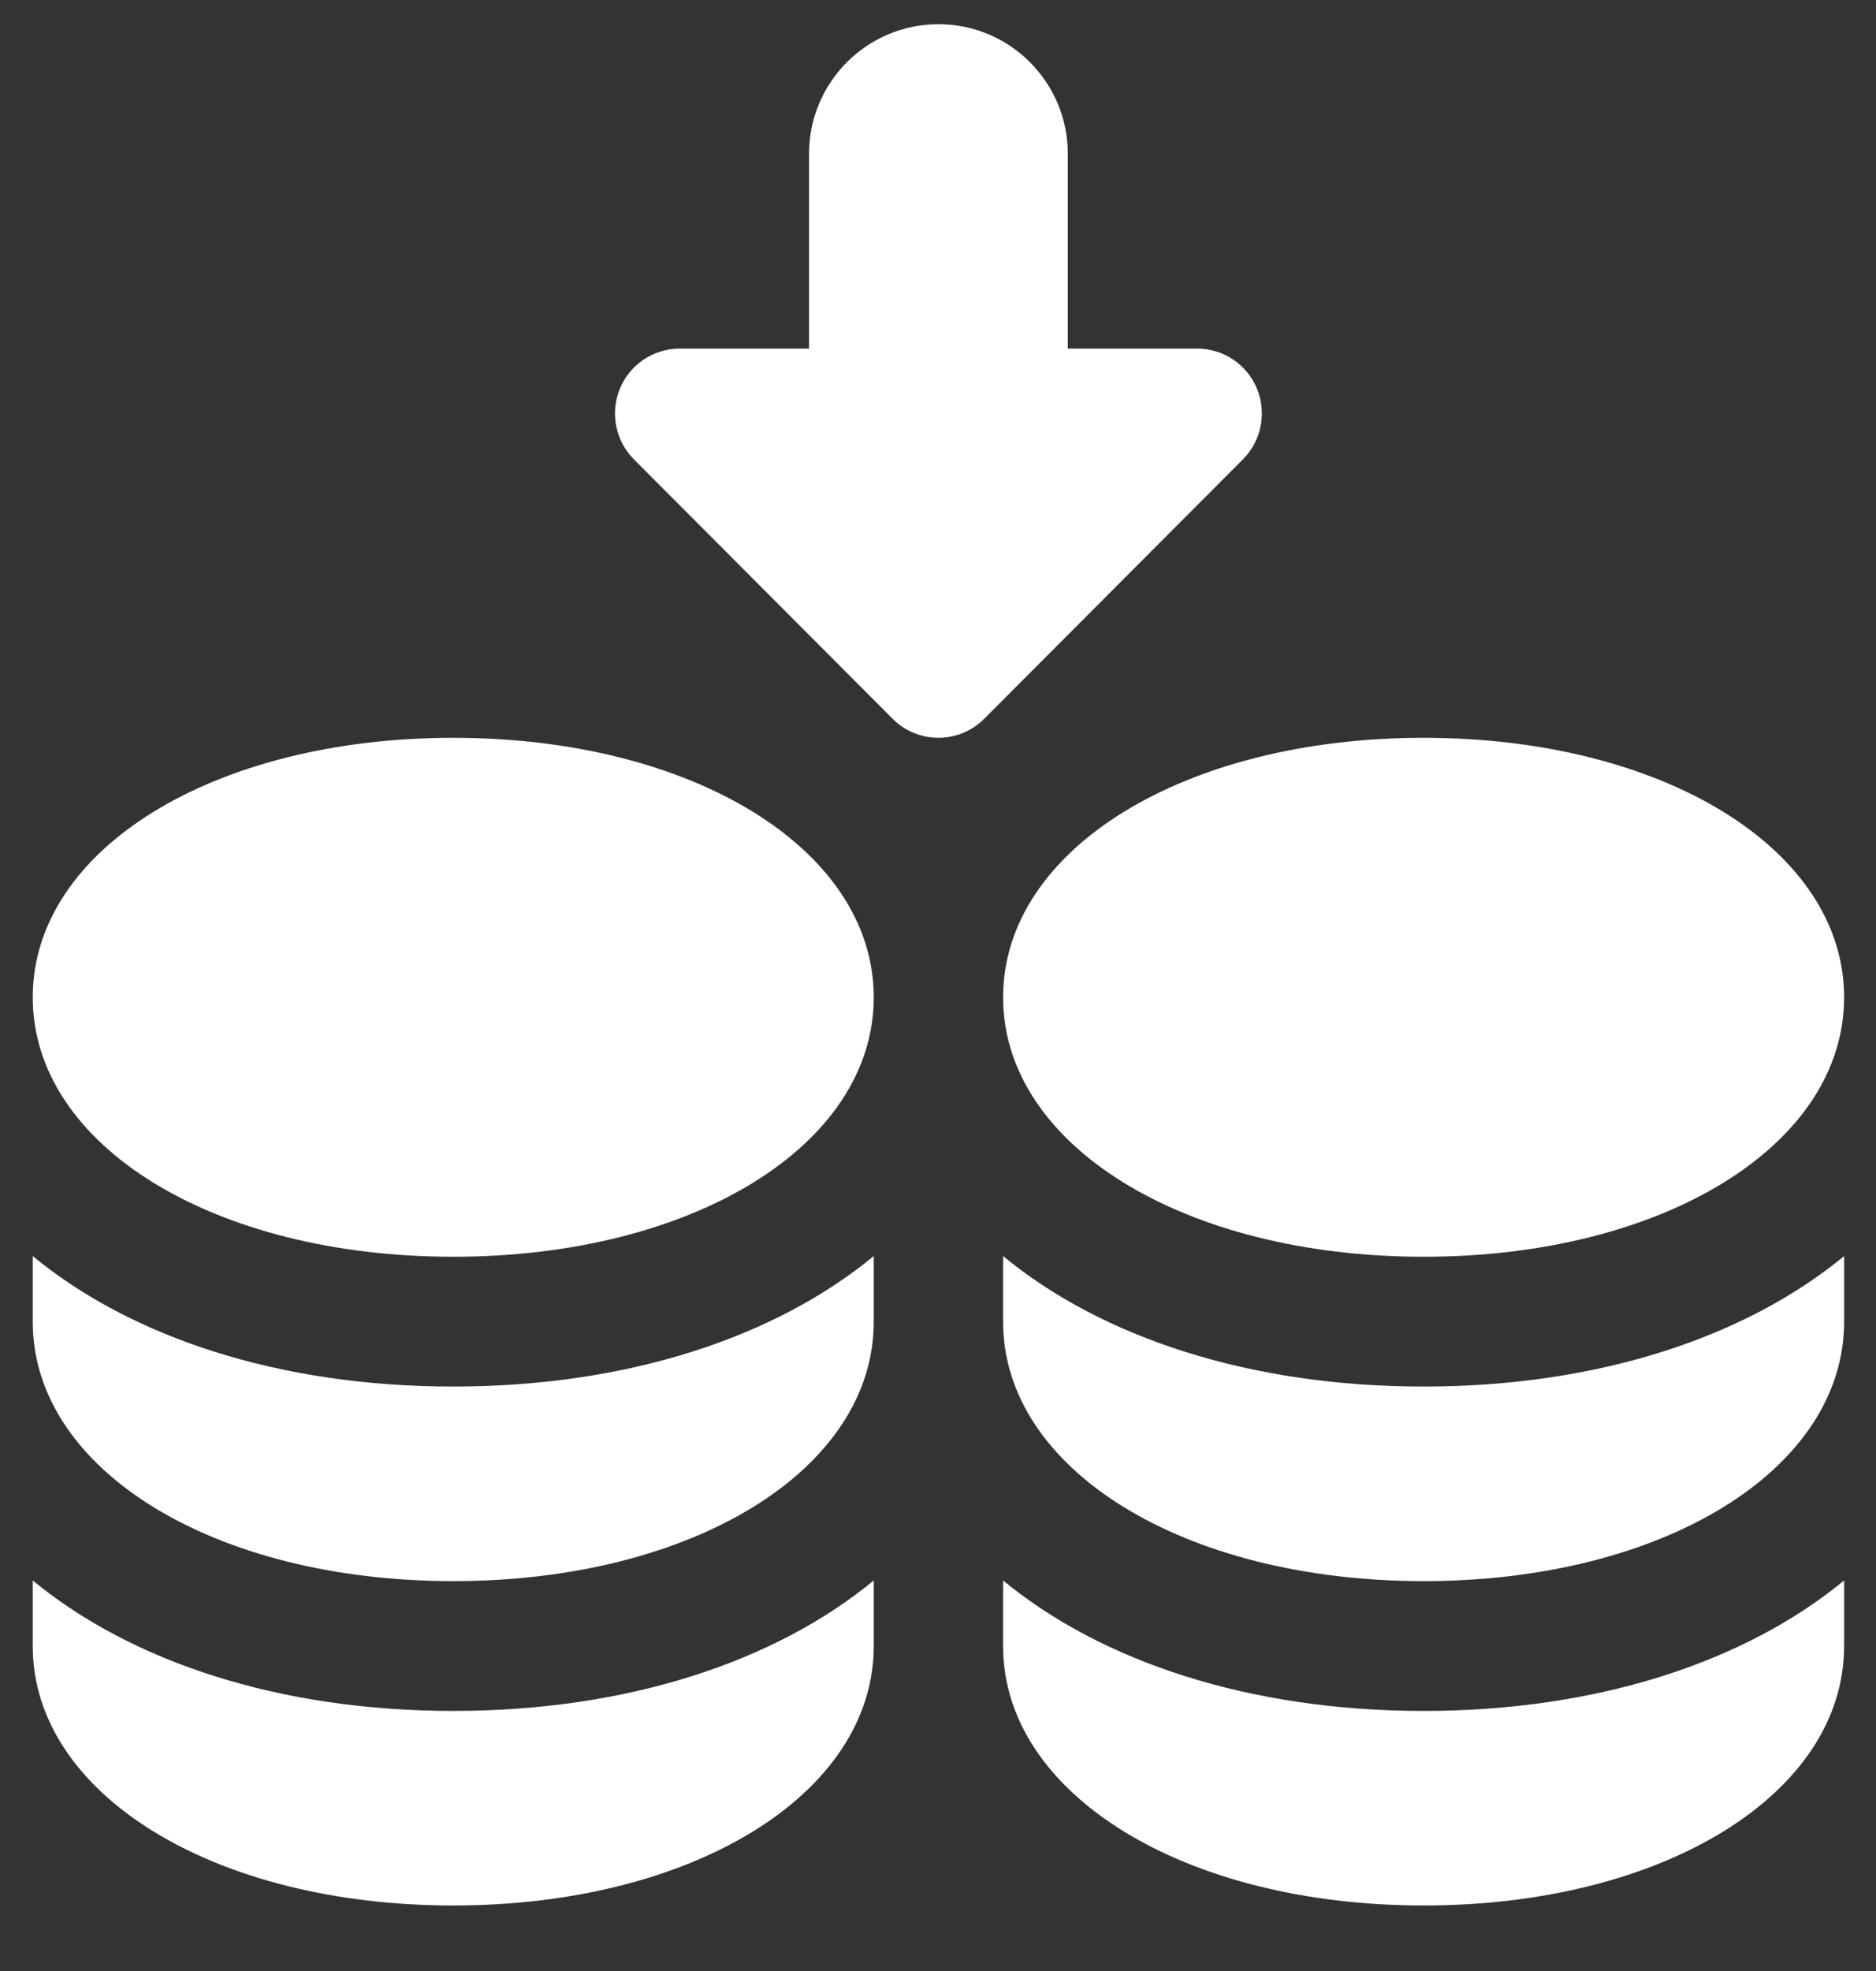
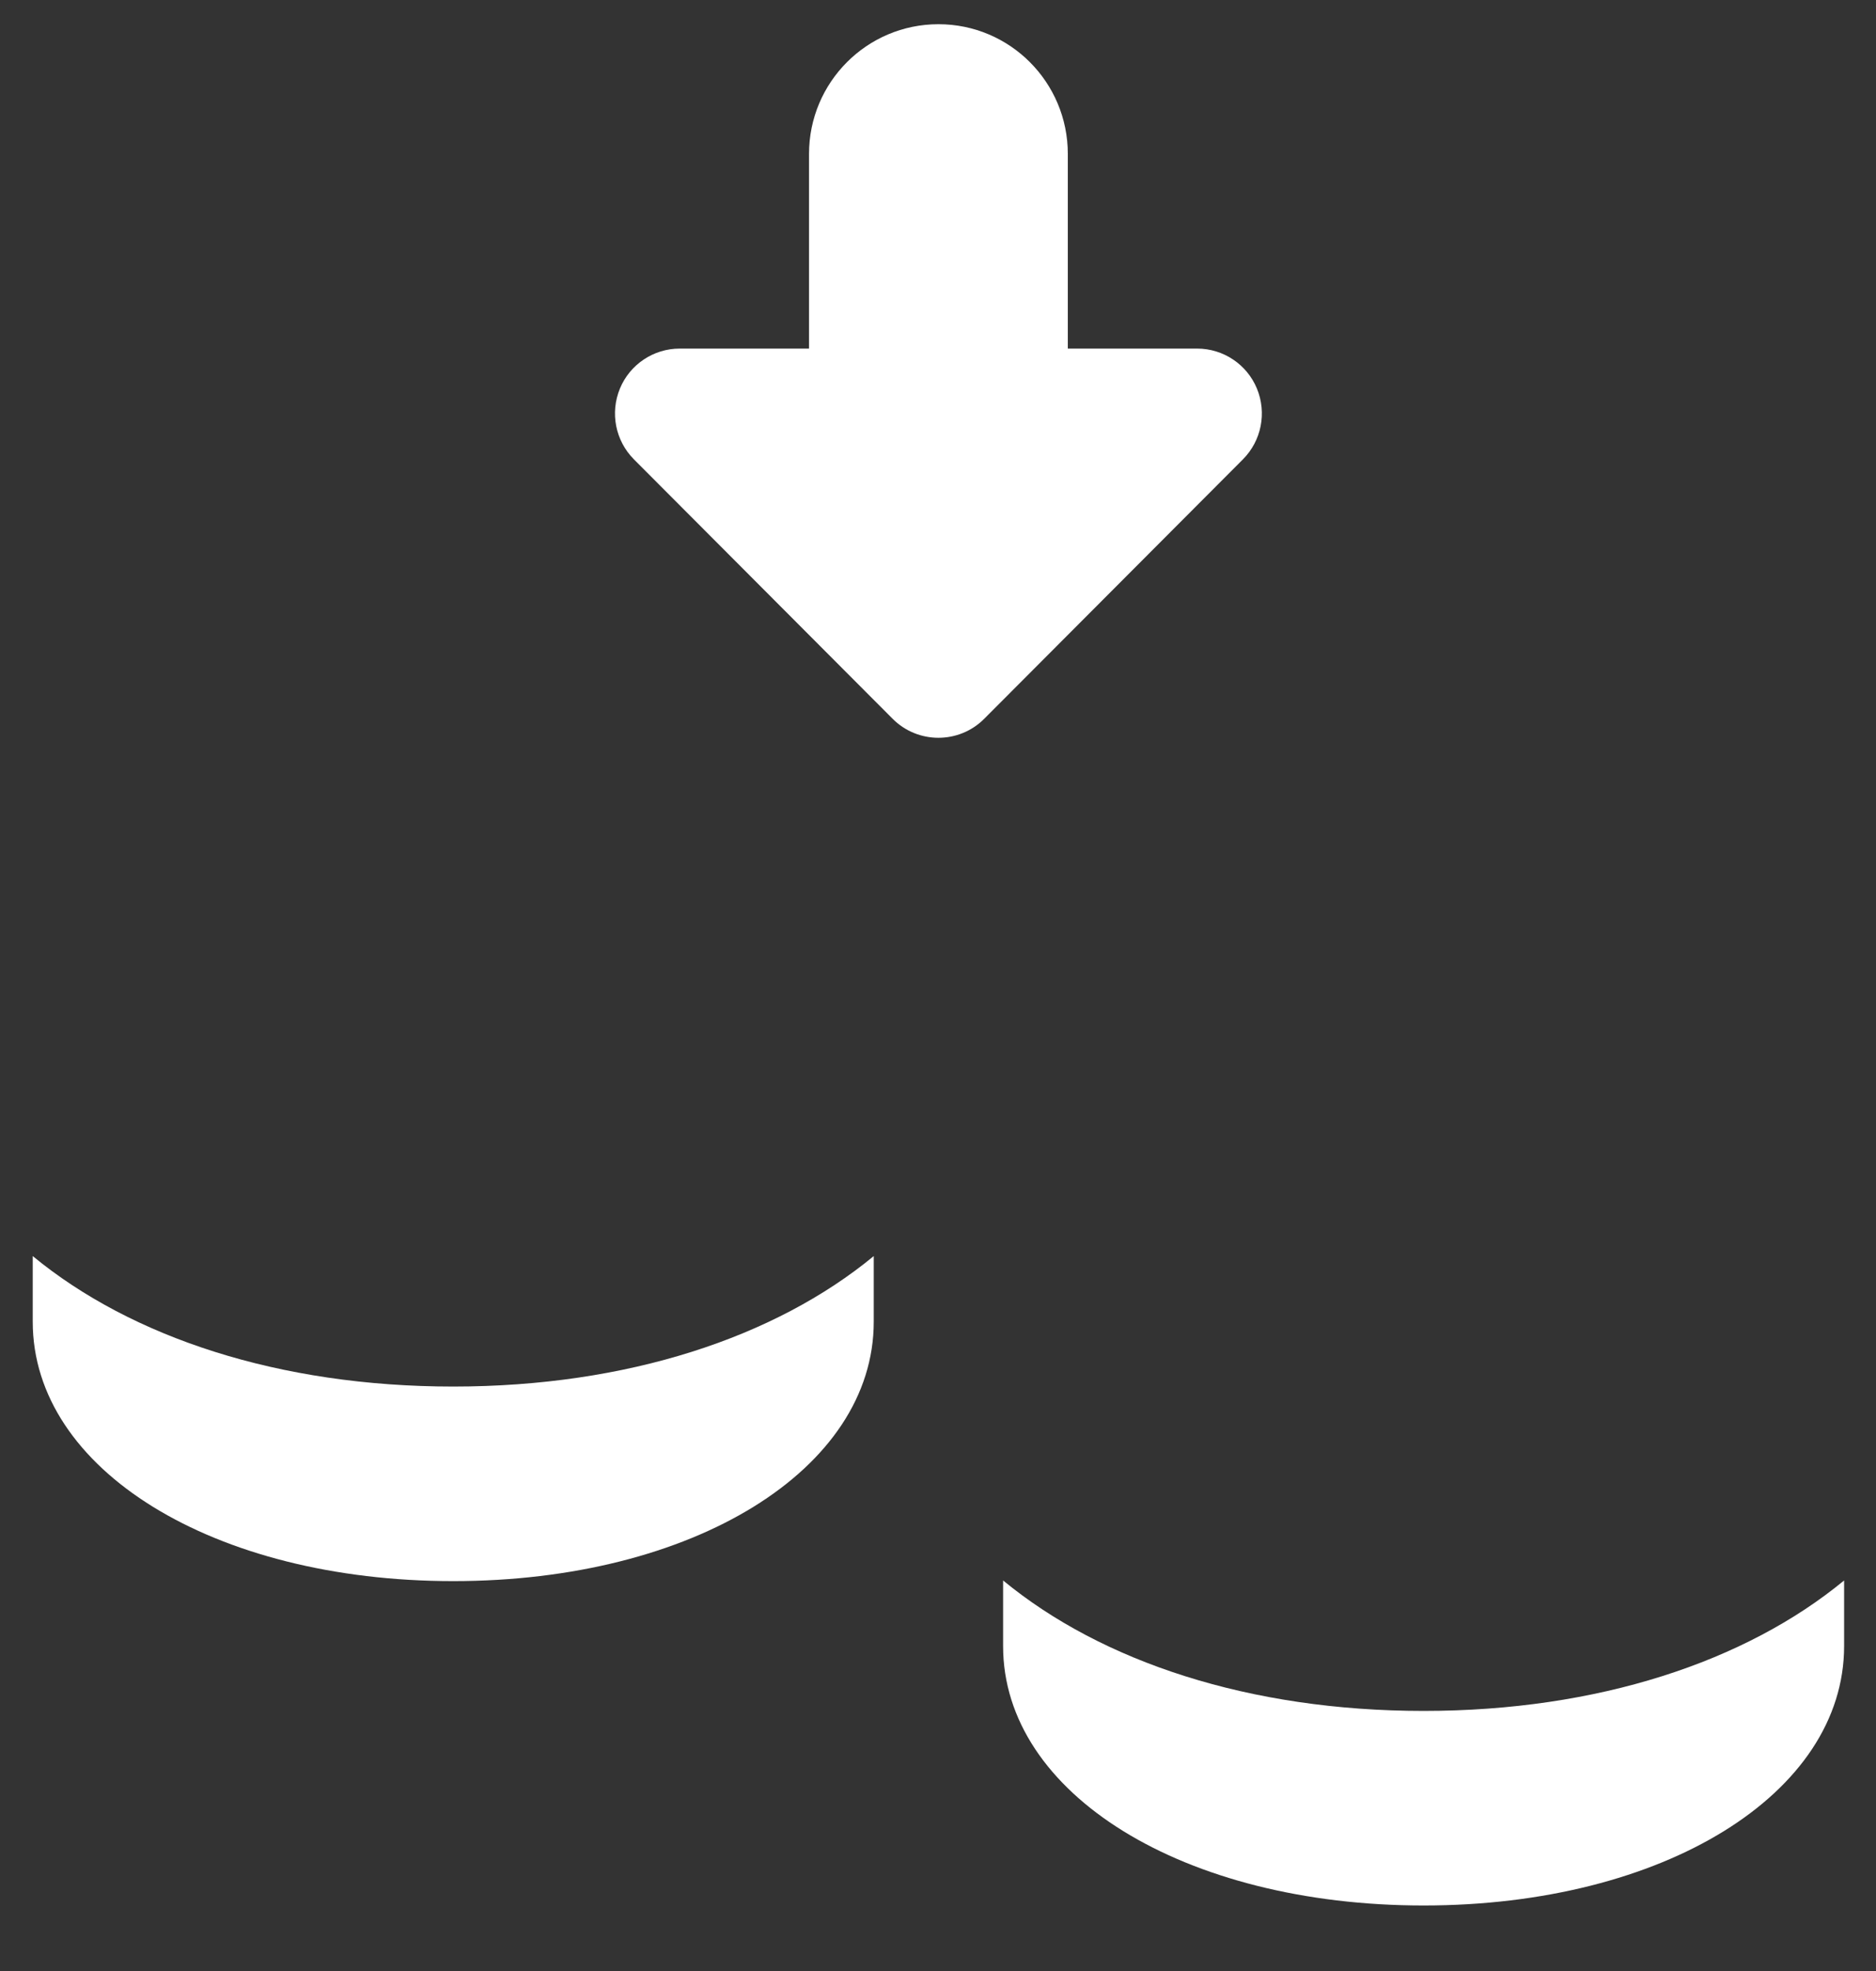
<svg xmlns="http://www.w3.org/2000/svg" width="20" height="21" viewBox="0 0 20 21" fill="none">
  <rect x="0" y="0" width="20" height="21" fill="#333333" stroke="none" />
-   <path d="M4.832 18.229C6.69 18.229 8.265 17.704 9.315 16.839V17.538C9.315 19.113 7.388 20.302 4.832 20.302C2.276 20.302 0.349 19.113 0.349 17.538C0.349 17.307 0.349 17.072 0.349 16.839C1.399 17.704 2.974 18.229 4.832 18.229Z" fill="white" />
-   <path d="M9.315 10.626C9.315 12.202 7.388 13.39 4.832 13.39C2.276 13.39 0.349 12.202 0.349 10.626C0.349 9.05 2.276 7.861 4.832 7.861C7.388 7.861 9.315 9.05 9.315 10.626Z" fill="white" />
  <path d="M4.832 14.773C6.69 14.773 8.265 14.248 9.315 13.383V14.082C9.315 15.658 7.388 16.846 4.832 16.846C2.276 16.846 0.349 15.658 0.349 14.082C0.349 13.851 0.349 13.616 0.349 13.383C1.399 14.248 2.974 14.773 4.832 14.773Z" fill="white" />
  <path d="M15.177 18.229C17.035 18.229 18.61 17.704 19.66 16.839V17.538C19.66 19.113 17.733 20.302 15.177 20.302C12.621 20.302 10.694 19.113 10.694 17.538C10.694 17.307 10.694 17.072 10.694 16.839C11.744 17.704 13.319 18.229 15.177 18.229Z" fill="white" />
-   <path d="M19.66 10.626C19.66 12.202 17.733 13.39 15.177 13.39C12.621 13.39 10.694 12.202 10.694 10.626C10.694 9.05 12.621 7.861 15.177 7.861C17.733 7.861 19.66 9.05 19.66 10.626Z" fill="white" />
-   <path d="M15.177 14.773C17.035 14.773 18.61 14.248 19.66 13.383V14.082C19.66 15.658 17.733 16.846 15.177 16.846C12.621 16.846 10.694 15.658 10.694 14.082C10.694 13.851 10.694 13.616 10.694 13.383C11.744 14.248 13.319 14.773 15.177 14.773Z" fill="white" />
  <path d="M13.251 4.894L10.492 7.659C10.223 7.928 9.786 7.928 9.517 7.659L6.758 4.894C6.561 4.696 6.502 4.399 6.609 4.14C6.715 3.883 6.967 3.714 7.246 3.714H8.625V1.64C8.625 0.877 9.242 0.258 10.005 0.258C10.767 0.258 11.384 0.877 11.384 1.64V3.714H12.763C13.042 3.714 13.294 3.883 13.4 4.14C13.507 4.399 13.448 4.696 13.251 4.894V4.894Z" fill="white" />
</svg>